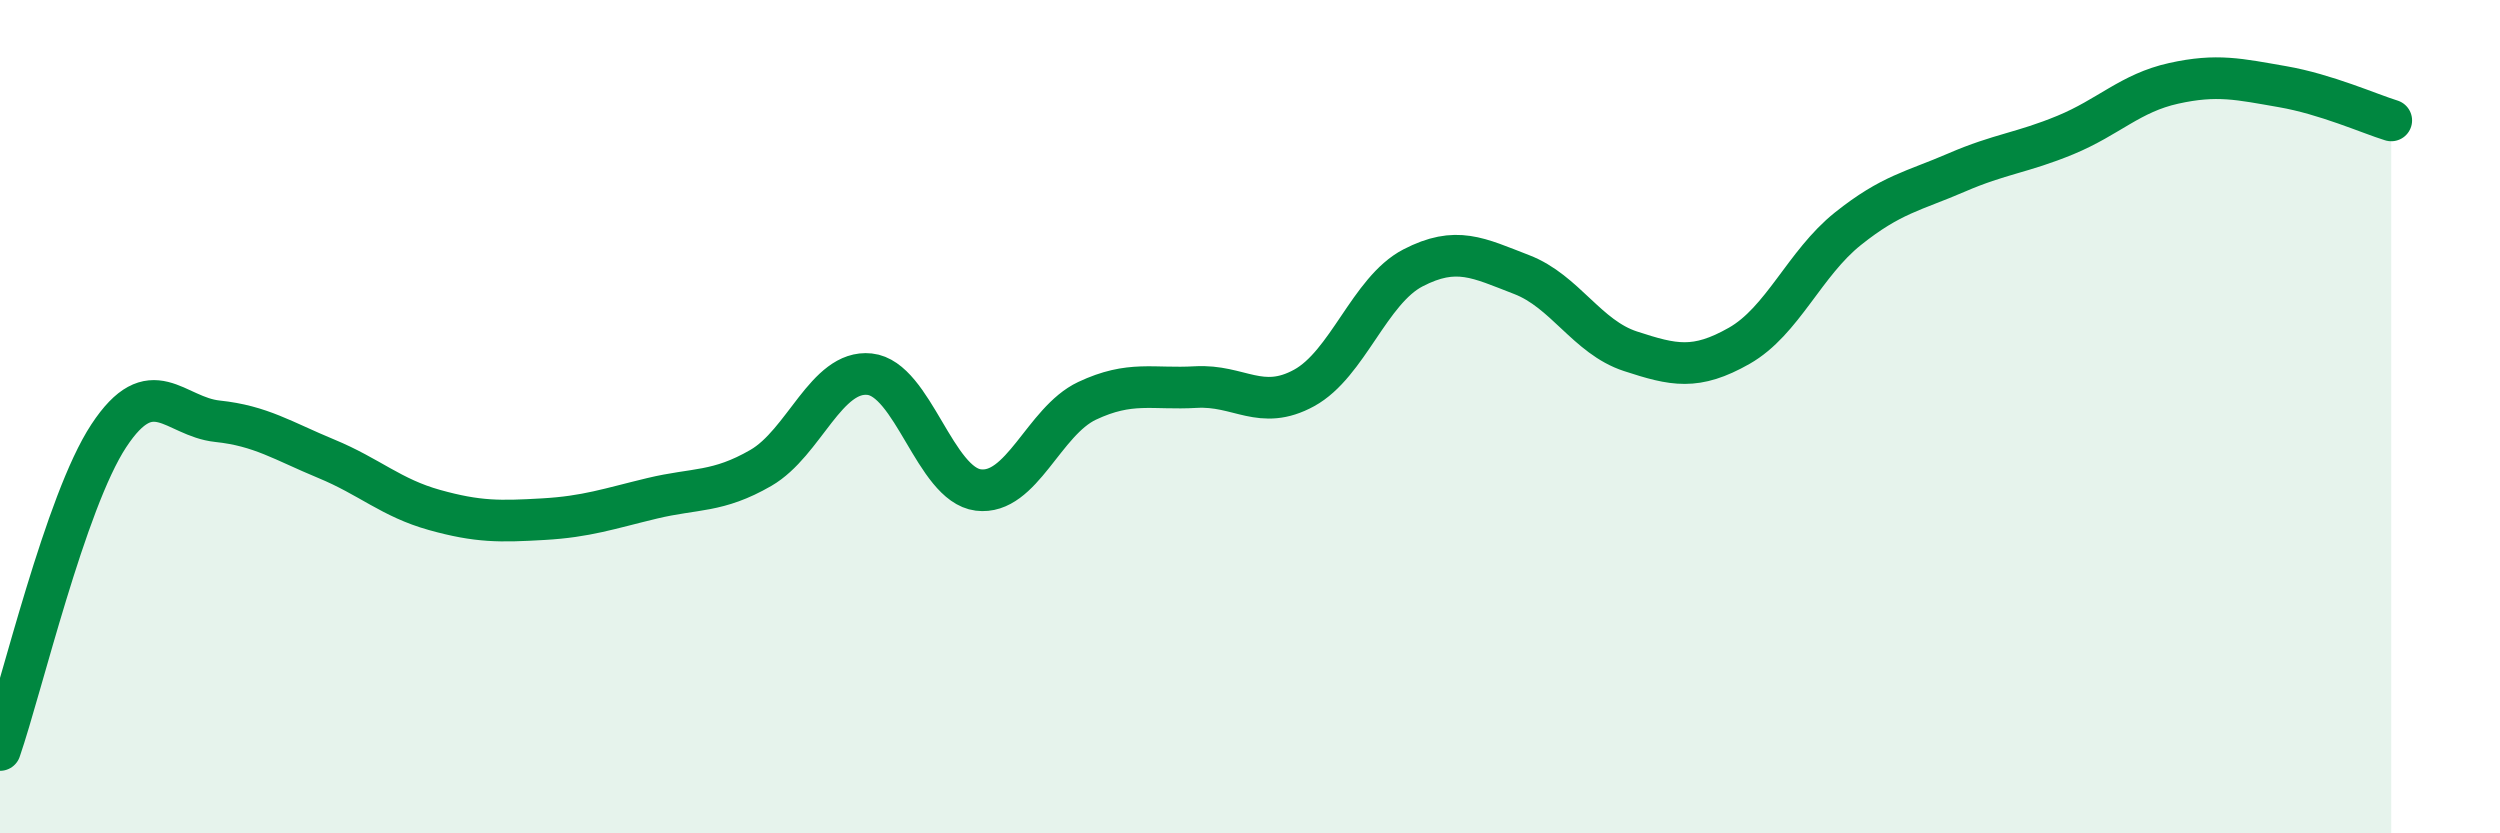
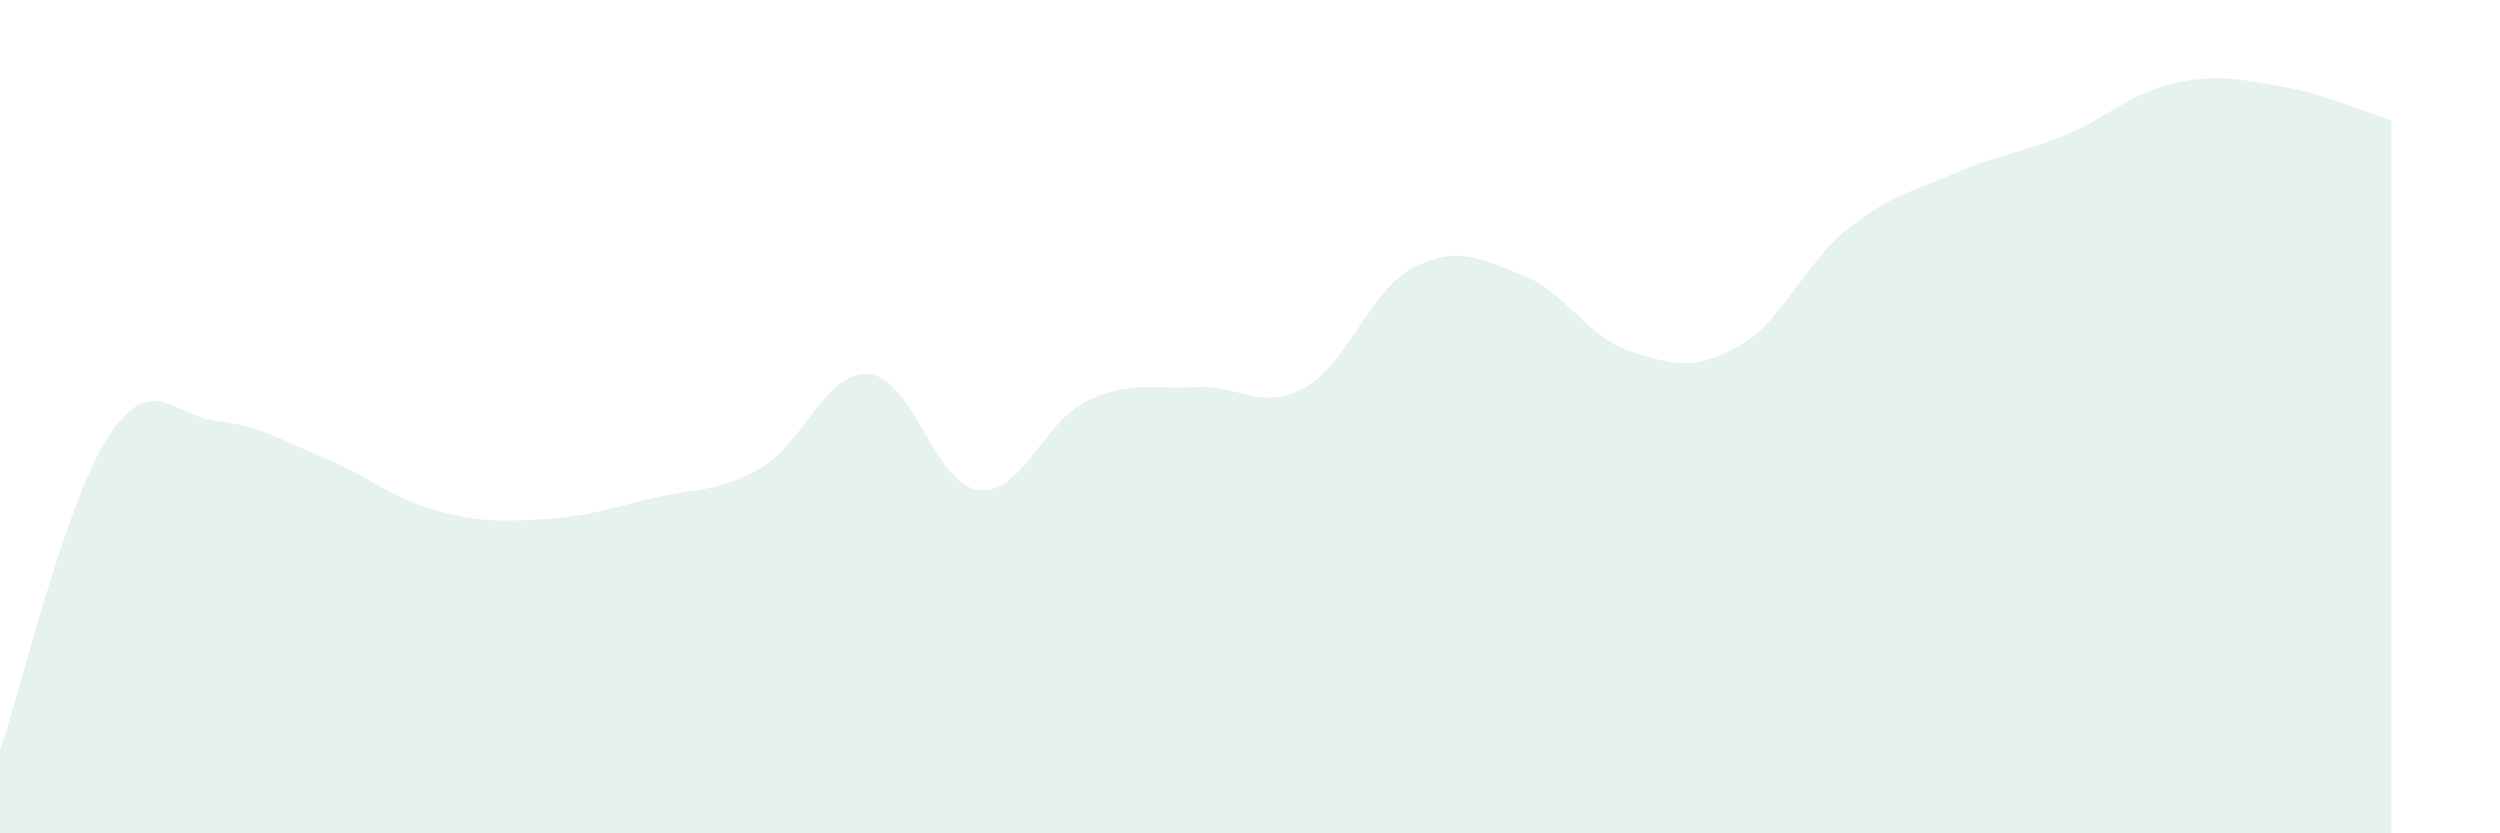
<svg xmlns="http://www.w3.org/2000/svg" width="60" height="20" viewBox="0 0 60 20">
  <path d="M 0,18 C 0.52,16.49 1.57,12.04 2.61,10.46 C 3.65,8.88 4.18,10 5.22,10.11 C 6.26,10.22 6.79,10.58 7.83,11.01 C 8.87,11.44 9.39,11.95 10.43,12.24 C 11.47,12.53 12,12.52 13.04,12.46 C 14.08,12.4 14.61,12.21 15.65,11.96 C 16.69,11.71 17.22,11.83 18.26,11.23 C 19.3,10.63 19.83,8.87 20.87,8.98 C 21.91,9.09 22.44,11.63 23.48,11.76 C 24.52,11.89 25.05,10.11 26.09,9.62 C 27.13,9.13 27.66,9.35 28.7,9.29 C 29.74,9.23 30.26,9.88 31.3,9.31 C 32.34,8.74 32.87,6.97 33.91,6.43 C 34.95,5.89 35.48,6.19 36.52,6.59 C 37.56,6.99 38.09,8.09 39.13,8.43 C 40.17,8.77 40.7,8.89 41.74,8.3 C 42.78,7.71 43.31,6.32 44.35,5.49 C 45.39,4.66 45.92,4.59 46.96,4.14 C 48,3.69 48.53,3.67 49.57,3.24 C 50.61,2.81 51.13,2.23 52.17,2 C 53.21,1.77 53.74,1.9 54.78,2.08 C 55.82,2.26 56.87,2.73 57.39,2.89L57.39 20L0 20Z" fill="#008740" opacity="0.1" stroke-linecap="round" stroke-linejoin="round" />
-   <path d="M 0,18 C 0.52,16.49 1.57,12.04 2.61,10.46 C 3.65,8.88 4.18,10 5.22,10.11 C 6.26,10.22 6.79,10.58 7.83,11.01 C 8.87,11.44 9.39,11.95 10.43,12.24 C 11.47,12.53 12,12.52 13.04,12.46 C 14.08,12.4 14.61,12.21 15.65,11.96 C 16.69,11.71 17.22,11.83 18.26,11.23 C 19.3,10.63 19.83,8.87 20.87,8.98 C 21.91,9.09 22.44,11.63 23.48,11.76 C 24.52,11.89 25.05,10.11 26.09,9.62 C 27.13,9.13 27.66,9.35 28.7,9.29 C 29.74,9.23 30.26,9.88 31.3,9.31 C 32.34,8.74 32.87,6.97 33.91,6.43 C 34.95,5.89 35.48,6.19 36.52,6.59 C 37.56,6.99 38.09,8.09 39.13,8.43 C 40.17,8.77 40.7,8.89 41.74,8.3 C 42.78,7.71 43.31,6.32 44.35,5.49 C 45.39,4.66 45.92,4.59 46.96,4.14 C 48,3.69 48.53,3.67 49.57,3.24 C 50.61,2.81 51.13,2.23 52.17,2 C 53.21,1.77 53.74,1.9 54.78,2.08 C 55.82,2.26 56.87,2.73 57.39,2.89" stroke="#008740" stroke-width="1" fill="none" stroke-linecap="round" stroke-linejoin="round" />
</svg>